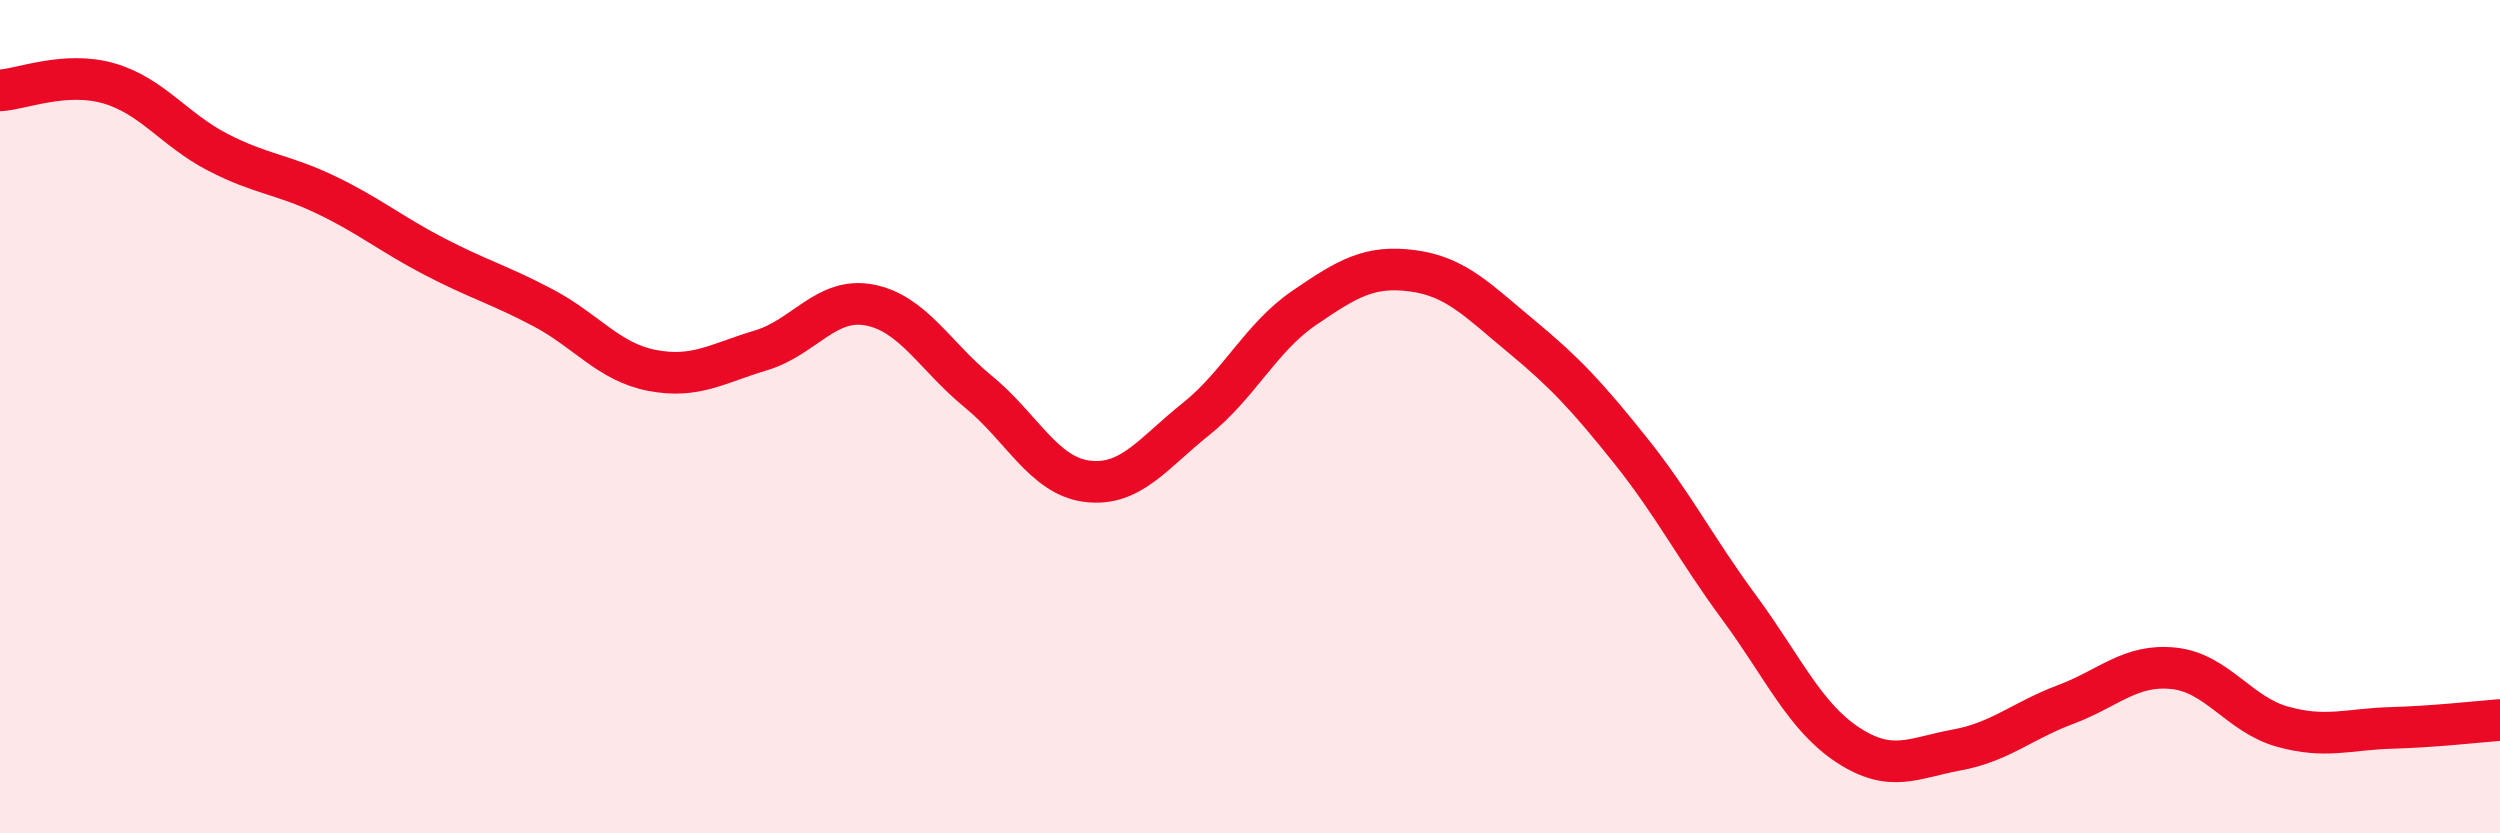
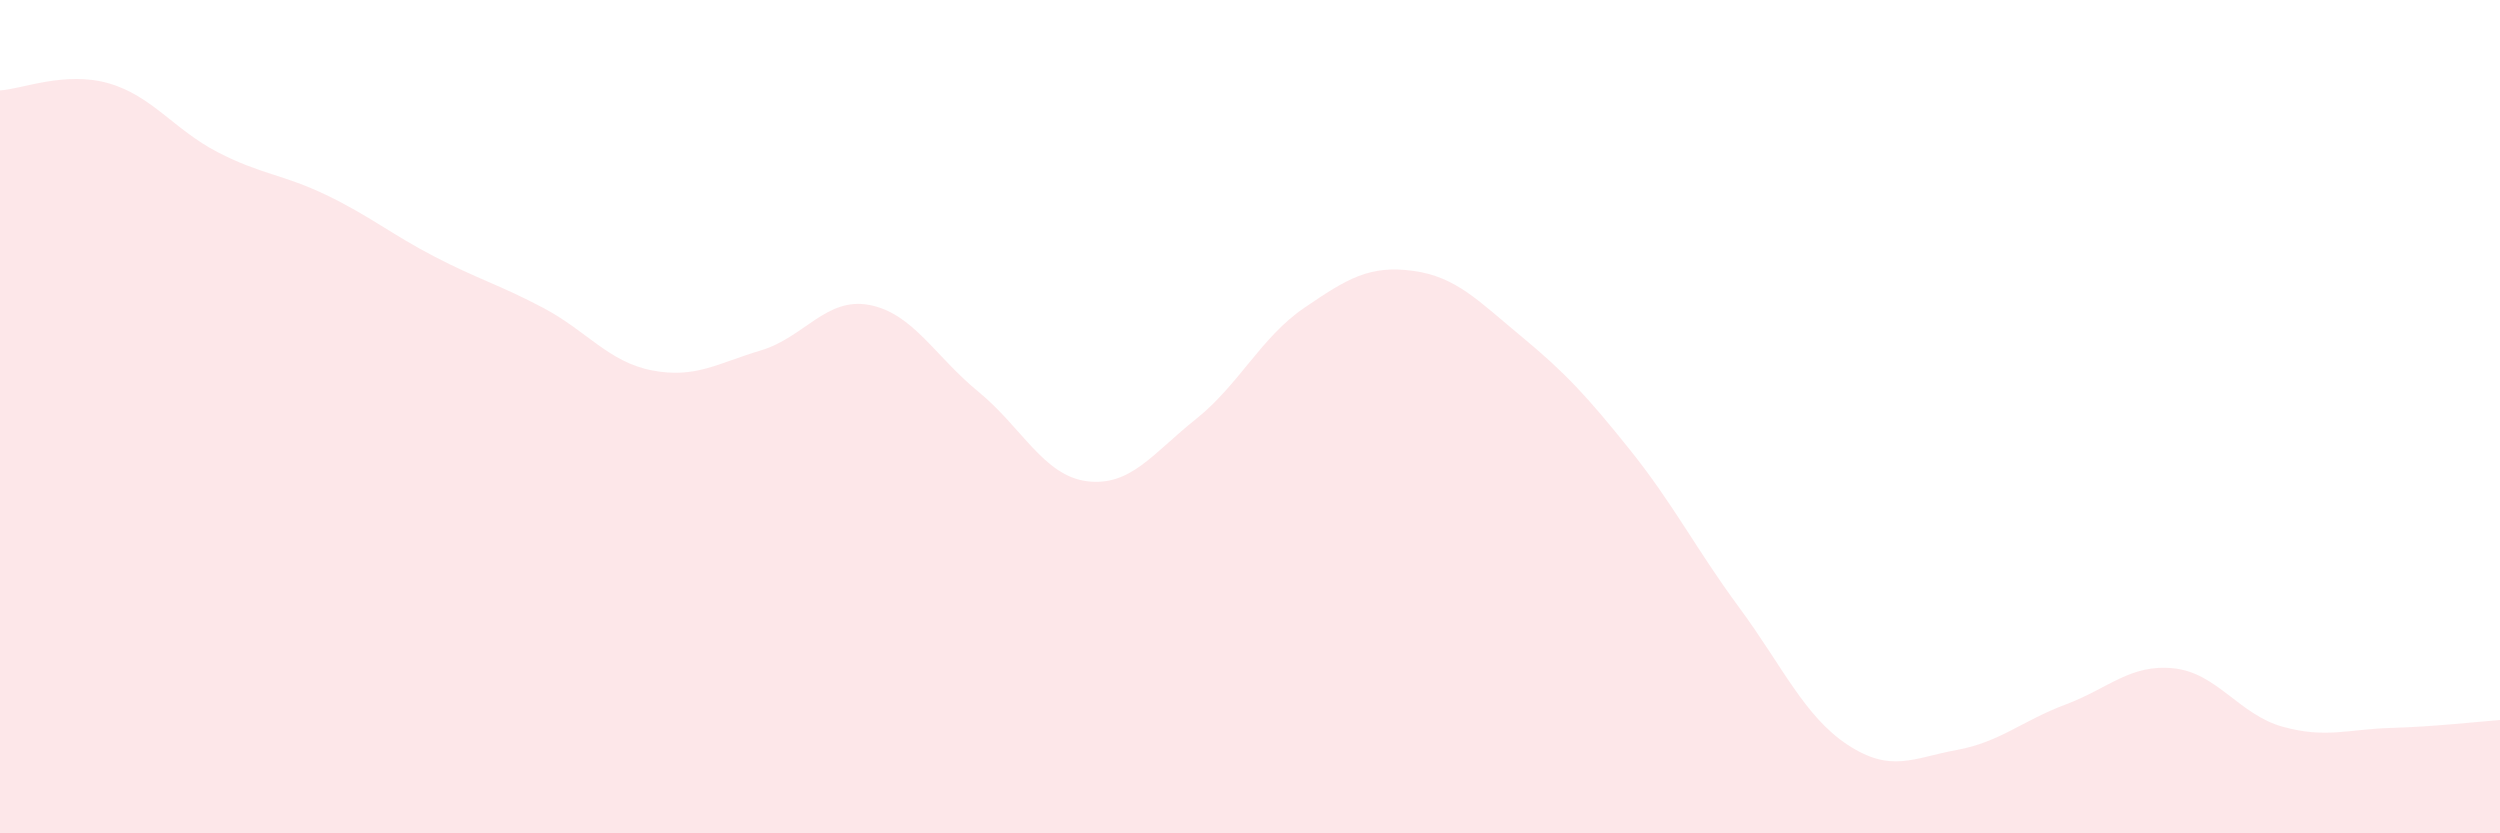
<svg xmlns="http://www.w3.org/2000/svg" width="60" height="20" viewBox="0 0 60 20">
  <path d="M 0,2.17 C 0.52,2.14 1.57,1.7 2.61,2 C 3.65,2.3 4.18,3.11 5.22,3.65 C 6.26,4.19 6.79,4.18 7.83,4.68 C 8.87,5.18 9.39,5.62 10.43,6.16 C 11.47,6.7 12,6.84 13.04,7.39 C 14.08,7.94 14.61,8.69 15.65,8.89 C 16.69,9.09 17.22,8.72 18.26,8.41 C 19.3,8.1 19.83,7.12 20.87,7.32 C 21.91,7.52 22.44,8.55 23.48,9.4 C 24.52,10.25 25.05,11.42 26.09,11.55 C 27.13,11.68 27.66,10.89 28.7,10.06 C 29.74,9.23 30.26,8.1 31.3,7.39 C 32.34,6.68 32.87,6.36 33.91,6.5 C 34.95,6.64 35.48,7.22 36.52,8.08 C 37.56,8.94 38.09,9.51 39.13,10.81 C 40.17,12.11 40.7,13.17 41.74,14.58 C 42.78,15.99 43.31,17.2 44.35,17.88 C 45.39,18.56 45.92,18.19 46.96,18 C 48,17.81 48.53,17.3 49.57,16.91 C 50.61,16.52 51.13,15.93 52.17,16.04 C 53.21,16.15 53.74,17.15 54.78,17.44 C 55.82,17.73 56.35,17.5 57.39,17.47 C 58.43,17.44 59.48,17.32 60,17.28L60 20L0 20Z" fill="#EB0A25" opacity="0.1" stroke-linecap="round" stroke-linejoin="round" />
-   <path d="M 0,2.17 C 0.52,2.14 1.57,1.7 2.61,2 C 3.65,2.3 4.18,3.11 5.22,3.65 C 6.26,4.19 6.79,4.18 7.83,4.68 C 8.87,5.18 9.39,5.62 10.43,6.16 C 11.47,6.7 12,6.84 13.04,7.39 C 14.08,7.94 14.61,8.69 15.65,8.89 C 16.69,9.09 17.22,8.72 18.26,8.41 C 19.3,8.1 19.83,7.12 20.87,7.32 C 21.91,7.52 22.44,8.55 23.48,9.4 C 24.52,10.25 25.05,11.42 26.09,11.55 C 27.13,11.68 27.66,10.89 28.7,10.06 C 29.74,9.23 30.26,8.1 31.3,7.39 C 32.34,6.68 32.87,6.36 33.91,6.5 C 34.95,6.64 35.48,7.22 36.52,8.08 C 37.56,8.94 38.09,9.51 39.13,10.81 C 40.17,12.11 40.7,13.17 41.74,14.58 C 42.78,15.99 43.31,17.2 44.35,17.88 C 45.39,18.56 45.92,18.19 46.96,18 C 48,17.81 48.53,17.3 49.57,16.91 C 50.61,16.52 51.13,15.93 52.17,16.04 C 53.21,16.15 53.74,17.15 54.78,17.44 C 55.82,17.73 56.35,17.5 57.39,17.47 C 58.43,17.44 59.48,17.32 60,17.28" stroke="#EB0A25" stroke-width="1" fill="none" stroke-linecap="round" stroke-linejoin="round" />
</svg>